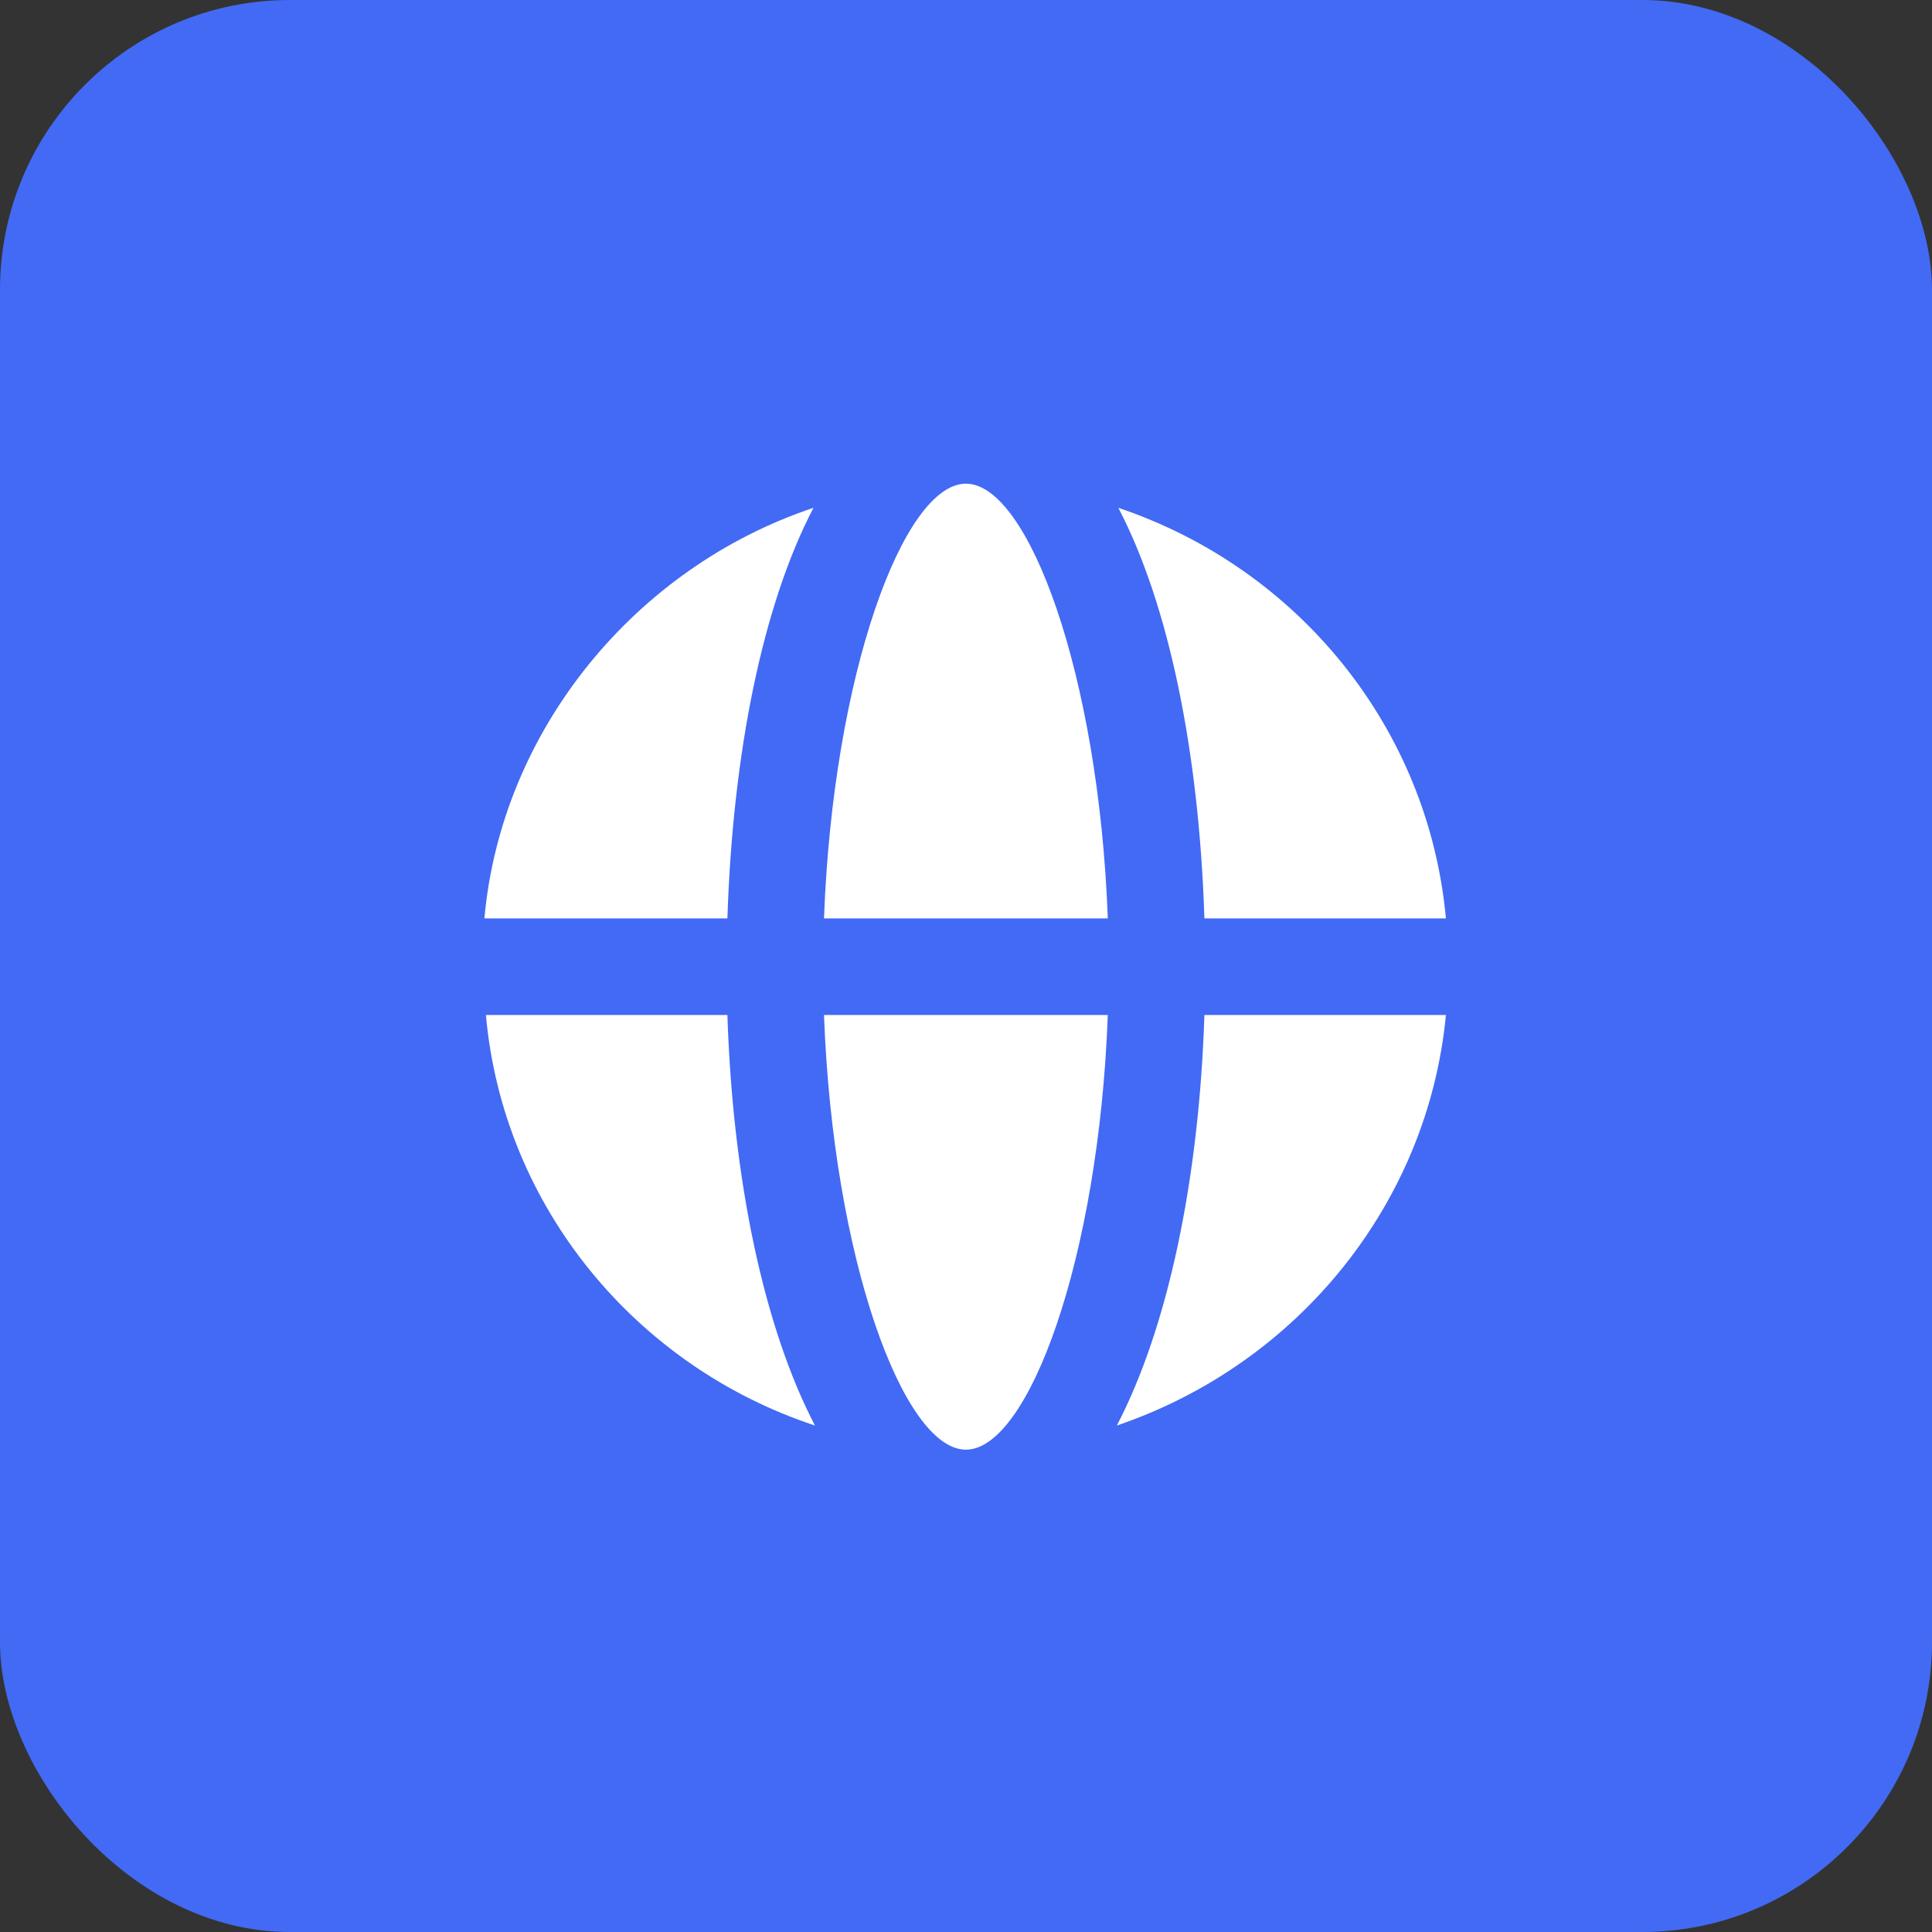
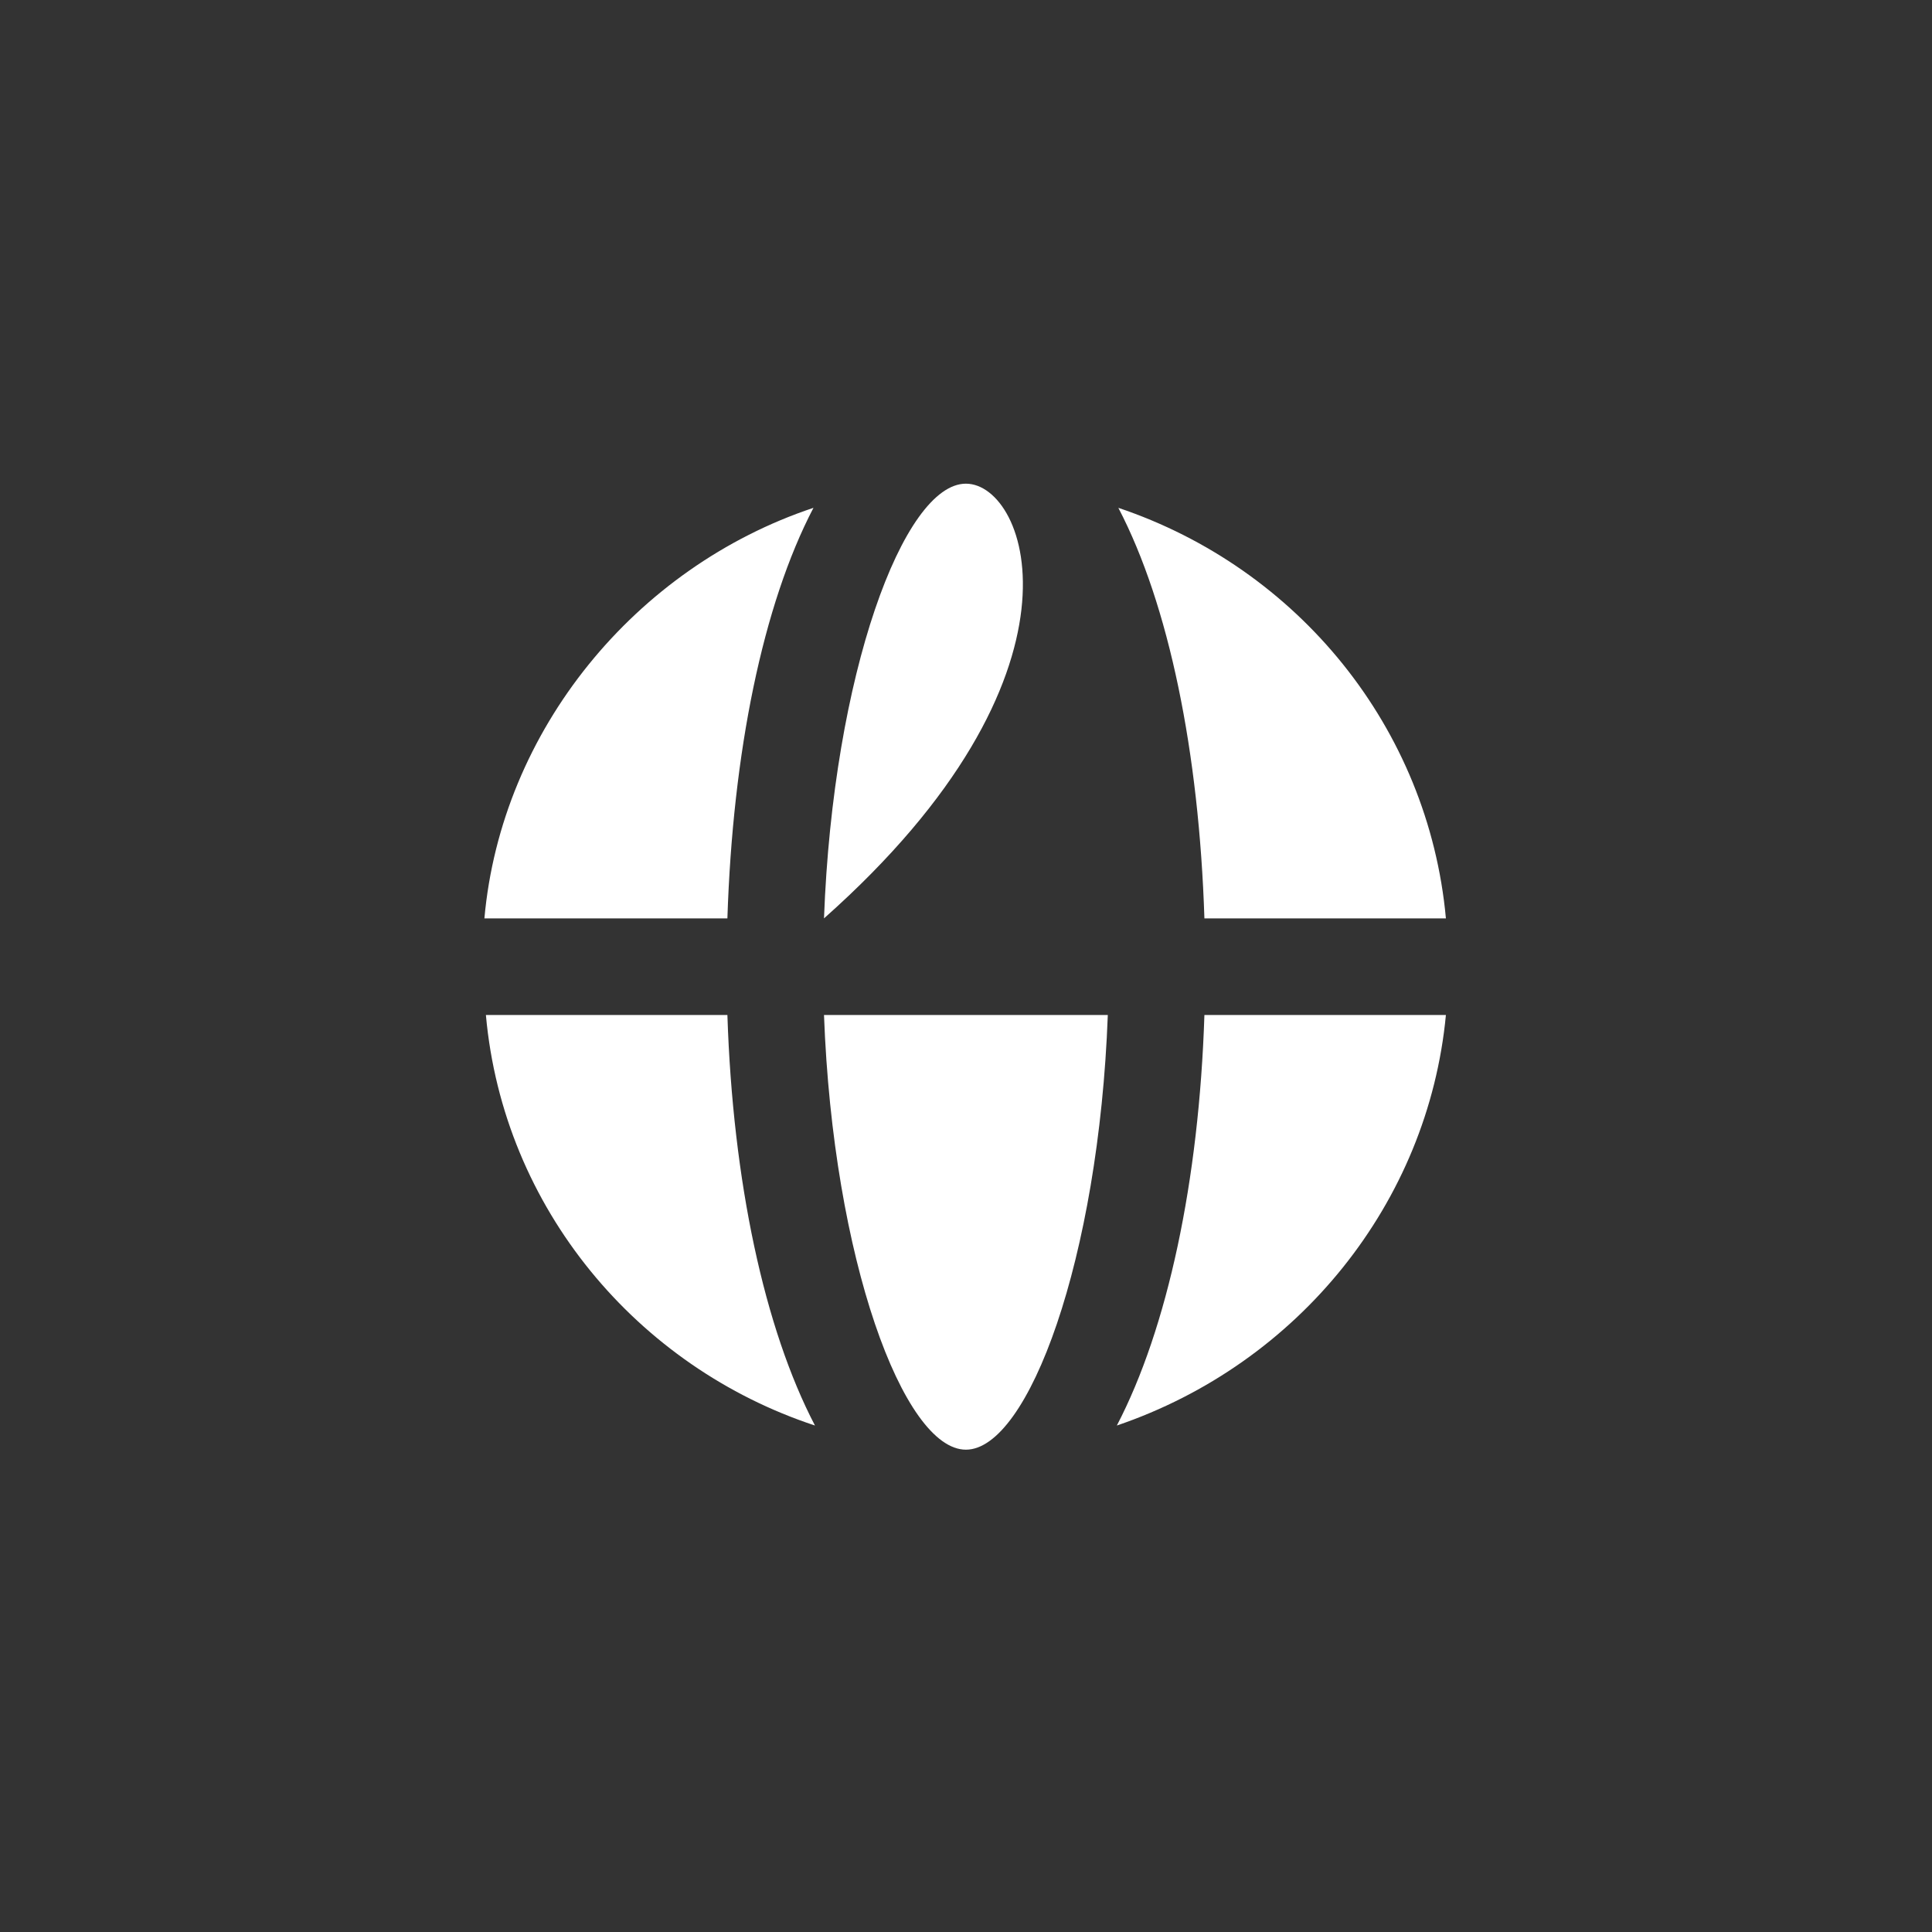
<svg xmlns="http://www.w3.org/2000/svg" width="40" height="40" viewBox="0 0 40 40" fill="none">
  <rect x="0" y="0" width="40" height="40" fill="#333333" stroke="none" />
-   <rect width="40" height="40" rx="6" fill="#426AF4" />
-   <path d="M19.998 10.014C18.705 10.014 17.247 13.964 17.06 19.014H22.936C22.749 13.965 21.291 10.014 19.998 10.014ZM16.842 10.514C13.155 11.743 10.379 15.115 10.029 19.014H15.06C15.171 15.575 15.792 12.525 16.842 10.514ZM23.154 10.514C24.204 12.525 24.825 15.575 24.936 19.014H29.936C29.574 15.069 26.877 11.765 23.154 10.514ZM10.06 21.014C10.42 25.021 13.202 28.304 16.873 29.514C15.824 27.503 15.171 24.453 15.06 21.014H10.06ZM17.06 21.014C17.247 26.063 18.705 30.014 19.998 30.014C21.291 30.014 22.749 26.064 22.936 21.014H17.06ZM24.936 21.014C24.825 24.453 24.172 27.503 23.123 29.514C26.894 28.231 29.568 24.894 29.936 21.014H24.936Z" fill="white" />
+   <path d="M19.998 10.014C18.705 10.014 17.247 13.964 17.06 19.014C22.749 13.965 21.291 10.014 19.998 10.014ZM16.842 10.514C13.155 11.743 10.379 15.115 10.029 19.014H15.06C15.171 15.575 15.792 12.525 16.842 10.514ZM23.154 10.514C24.204 12.525 24.825 15.575 24.936 19.014H29.936C29.574 15.069 26.877 11.765 23.154 10.514ZM10.06 21.014C10.42 25.021 13.202 28.304 16.873 29.514C15.824 27.503 15.171 24.453 15.06 21.014H10.06ZM17.06 21.014C17.247 26.063 18.705 30.014 19.998 30.014C21.291 30.014 22.749 26.064 22.936 21.014H17.06ZM24.936 21.014C24.825 24.453 24.172 27.503 23.123 29.514C26.894 28.231 29.568 24.894 29.936 21.014H24.936Z" fill="white" />
</svg>